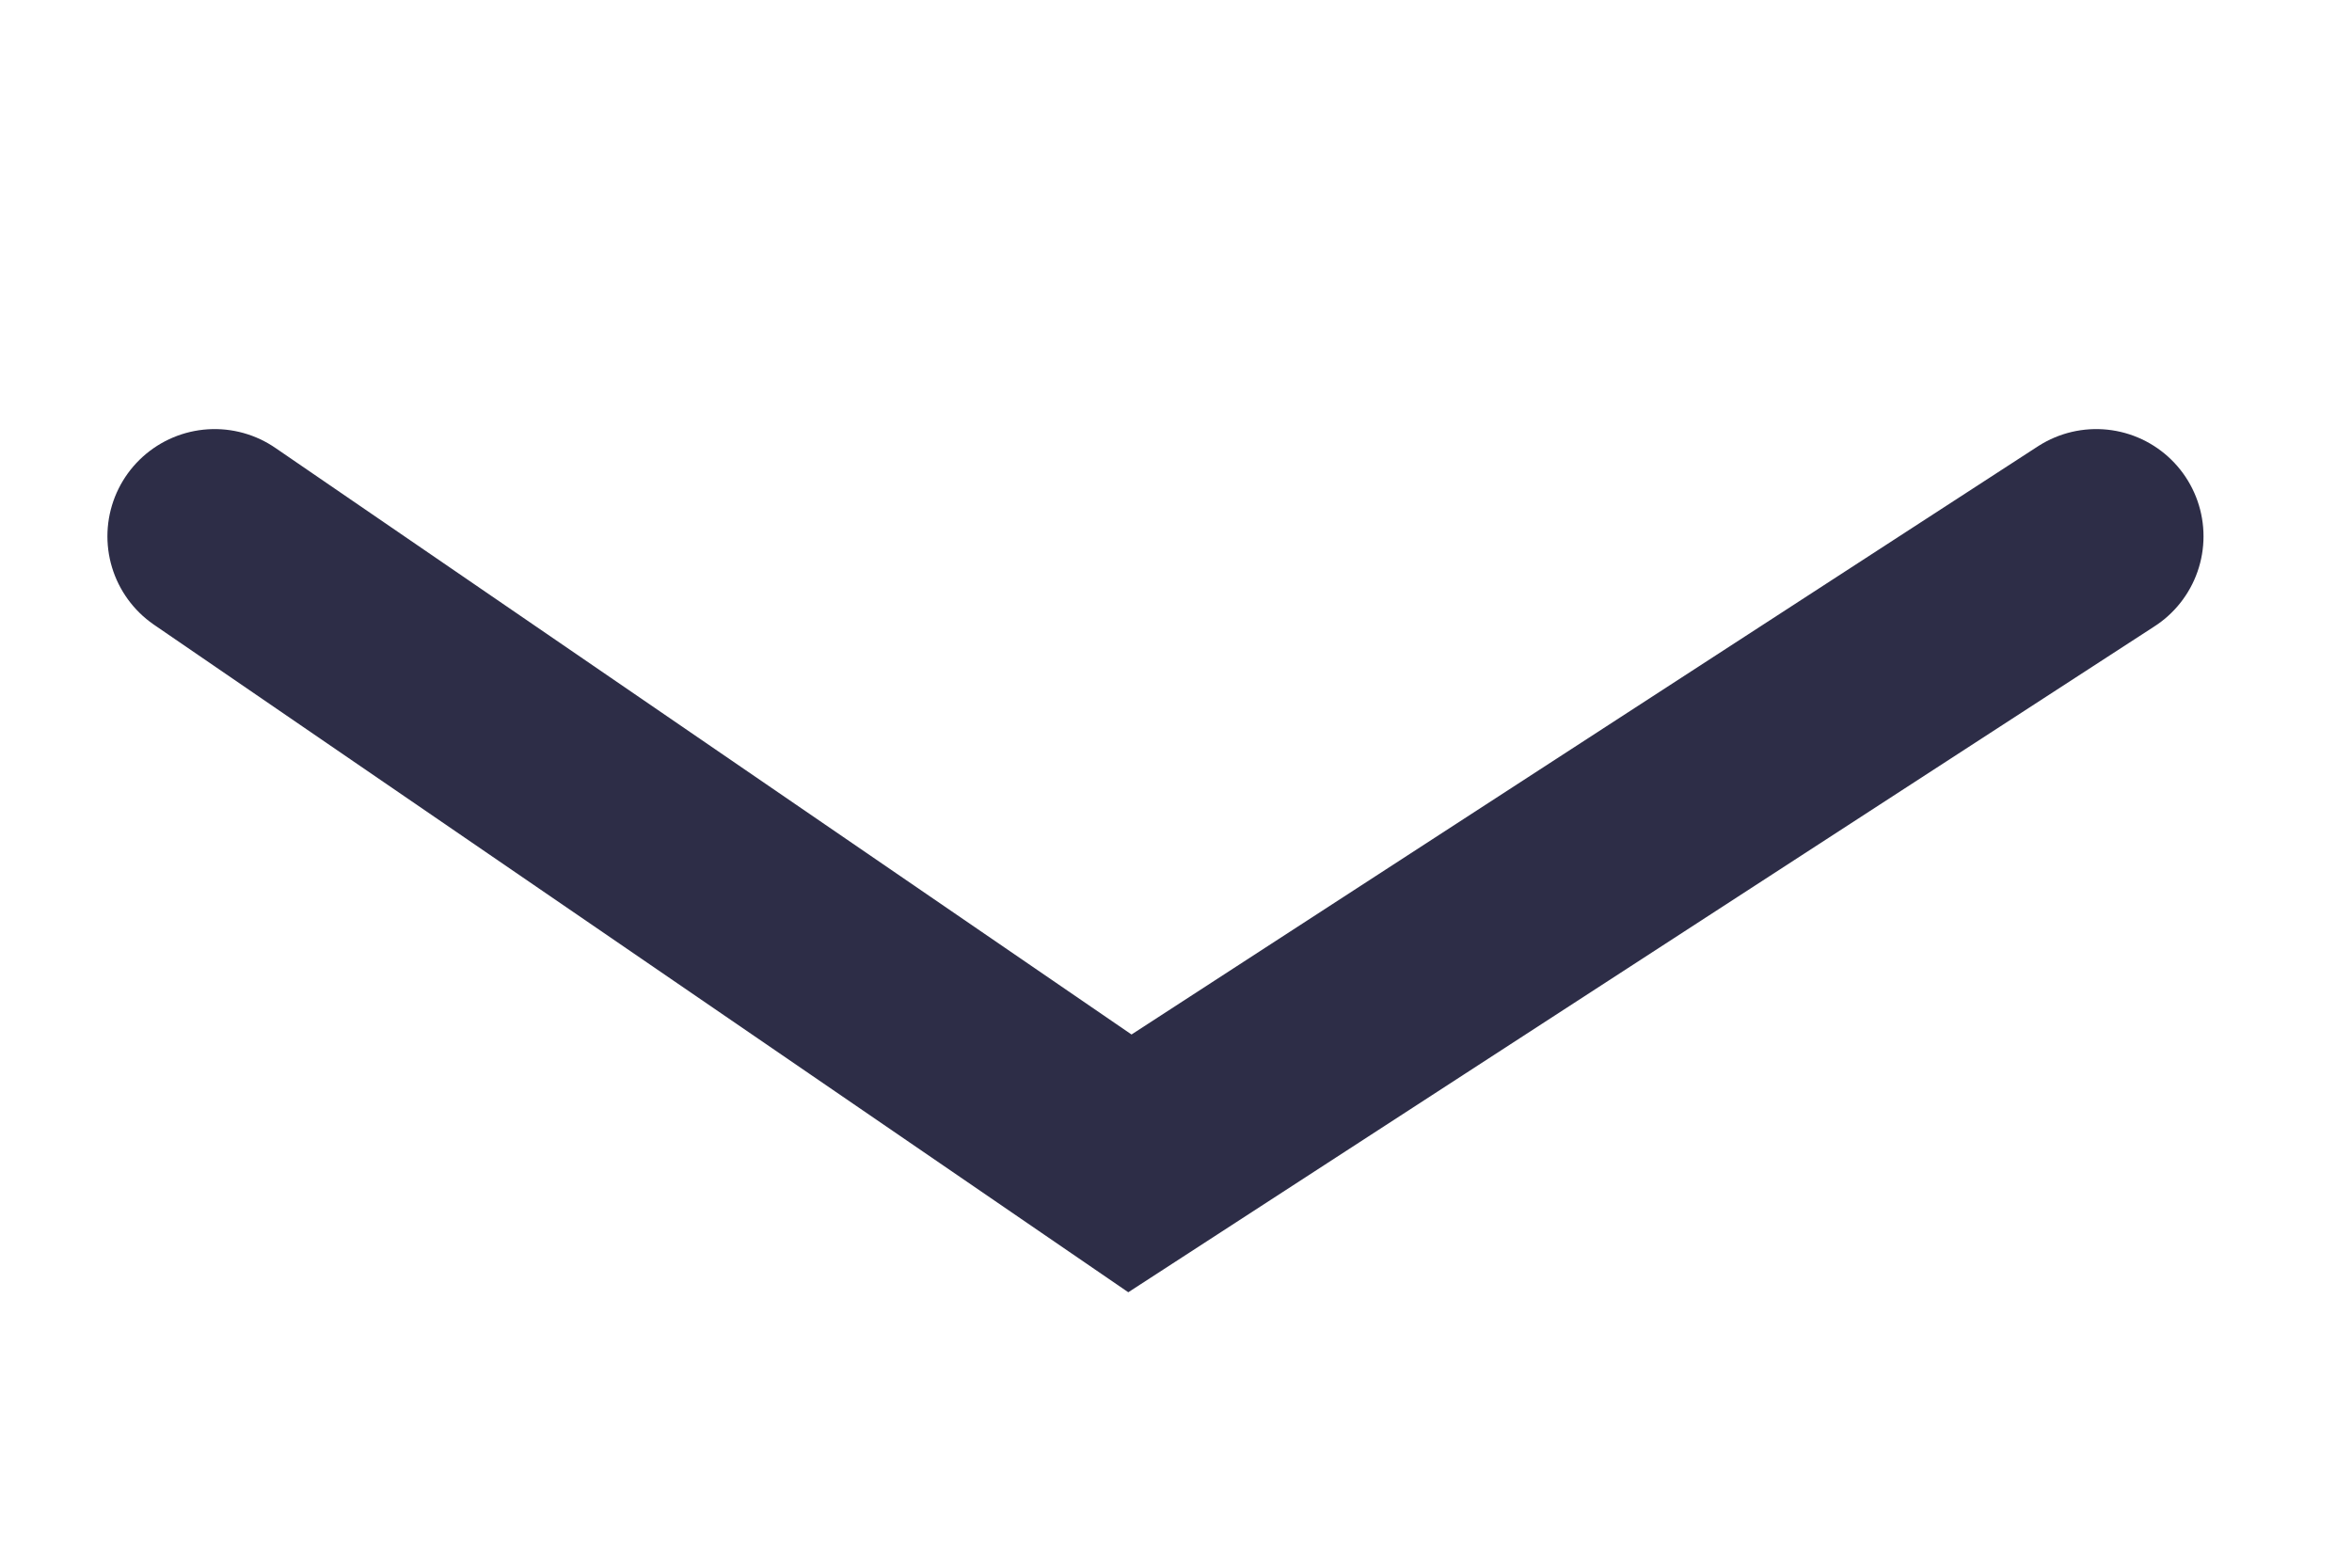
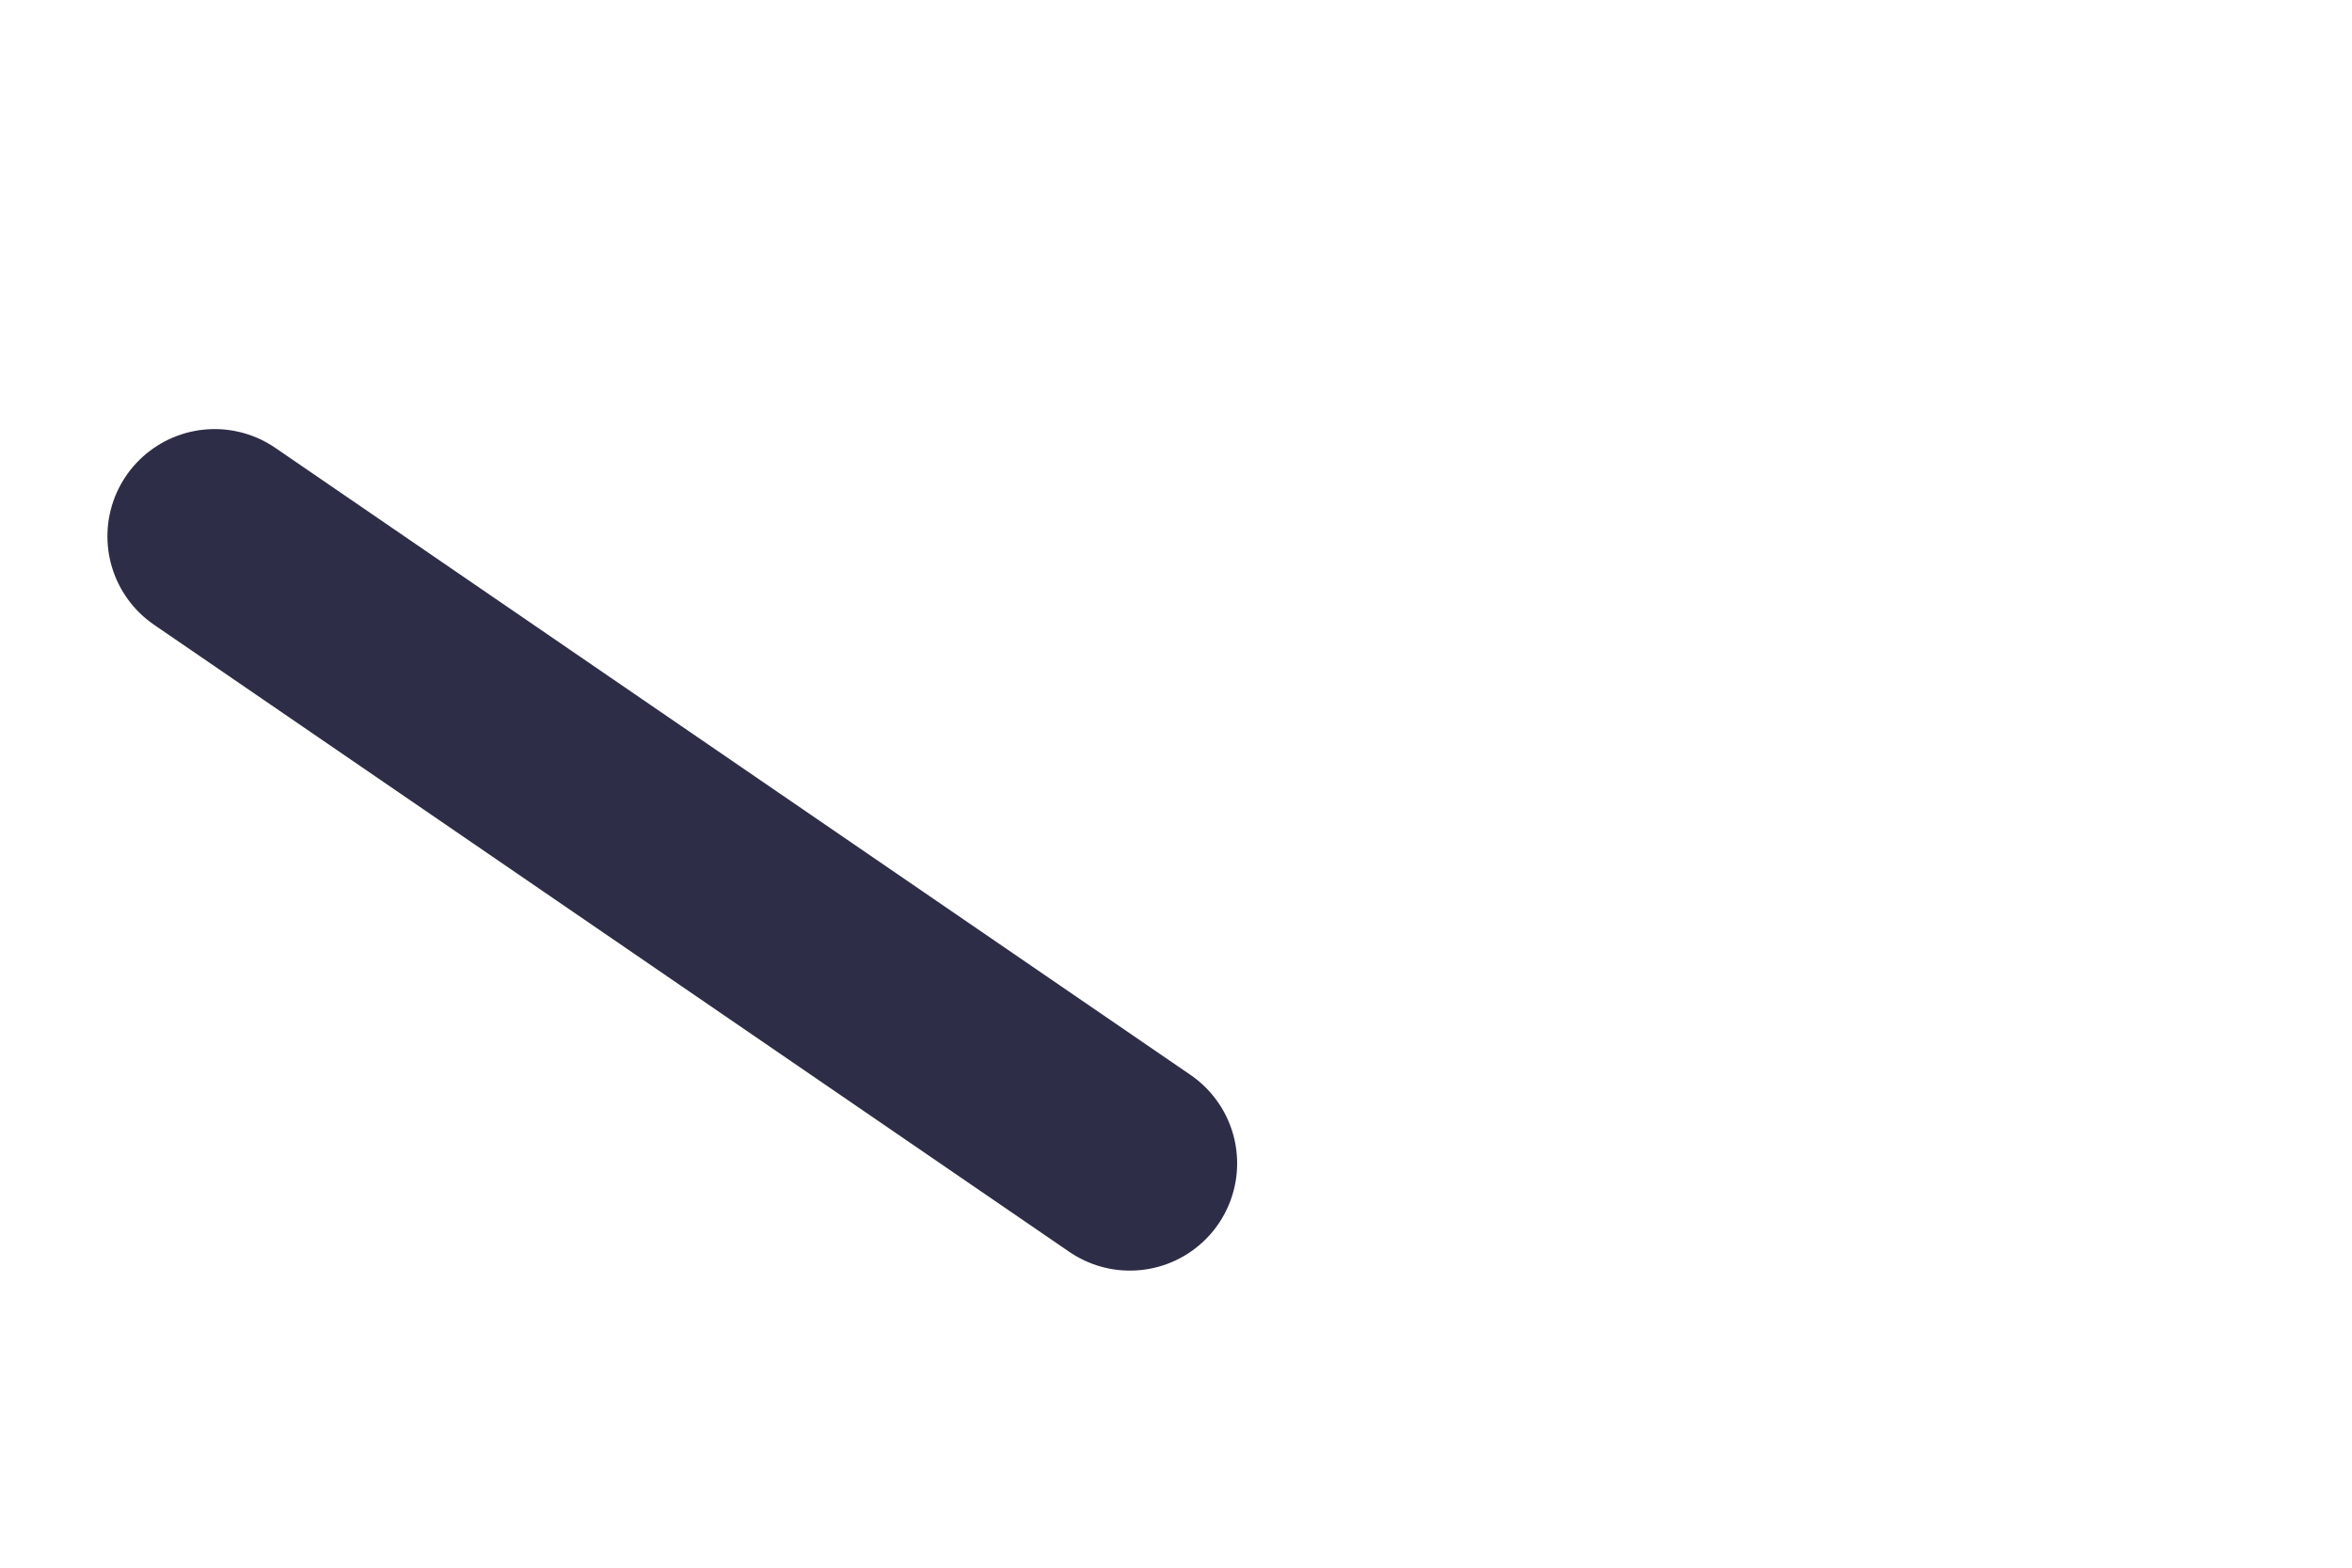
<svg xmlns="http://www.w3.org/2000/svg" width="15" height="10" viewBox="0 0 15 10" fill="none">
-   <path d="M1.369 3.421L7.206 7.421L13.369 3.421" stroke="#2D2D47" stroke-width="1.368" stroke-linecap="round" />
+   <path d="M1.369 3.421L7.206 7.421" stroke="#2D2D47" stroke-width="1.368" stroke-linecap="round" />
</svg>